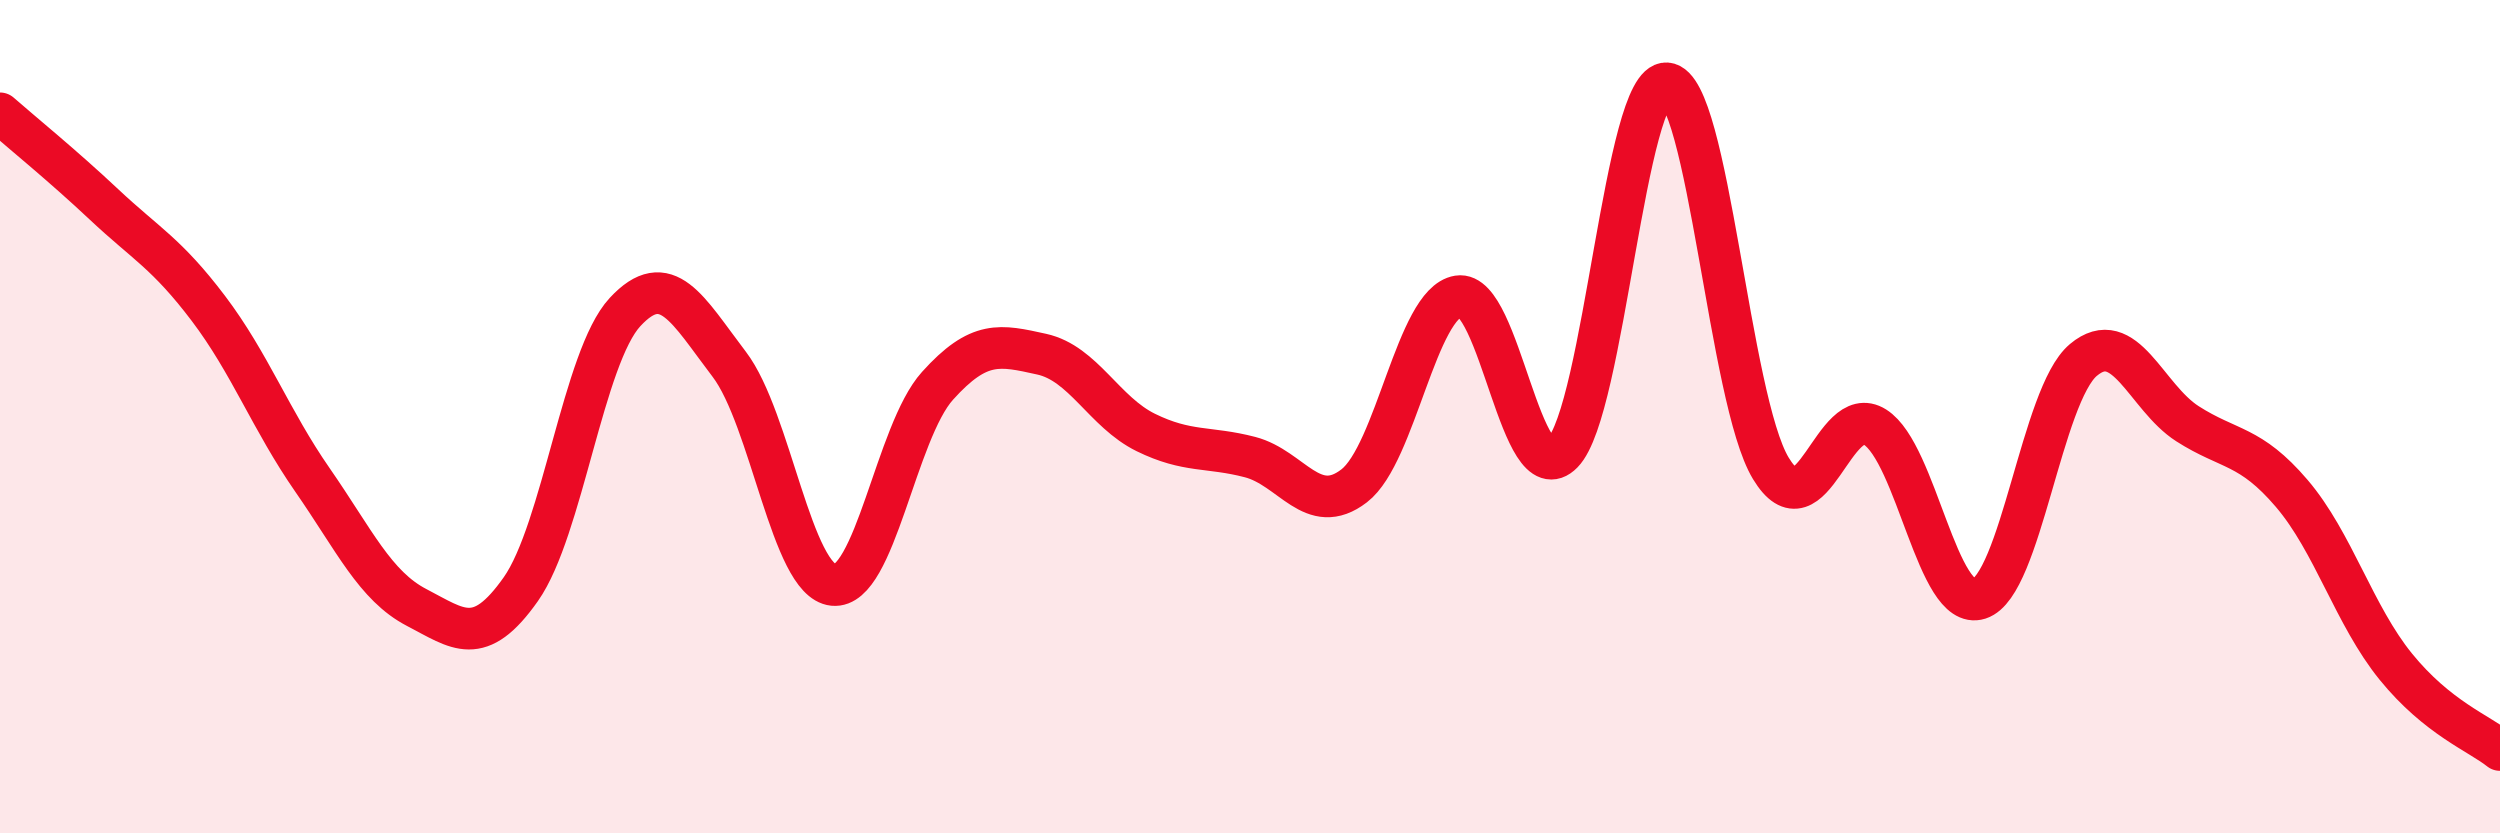
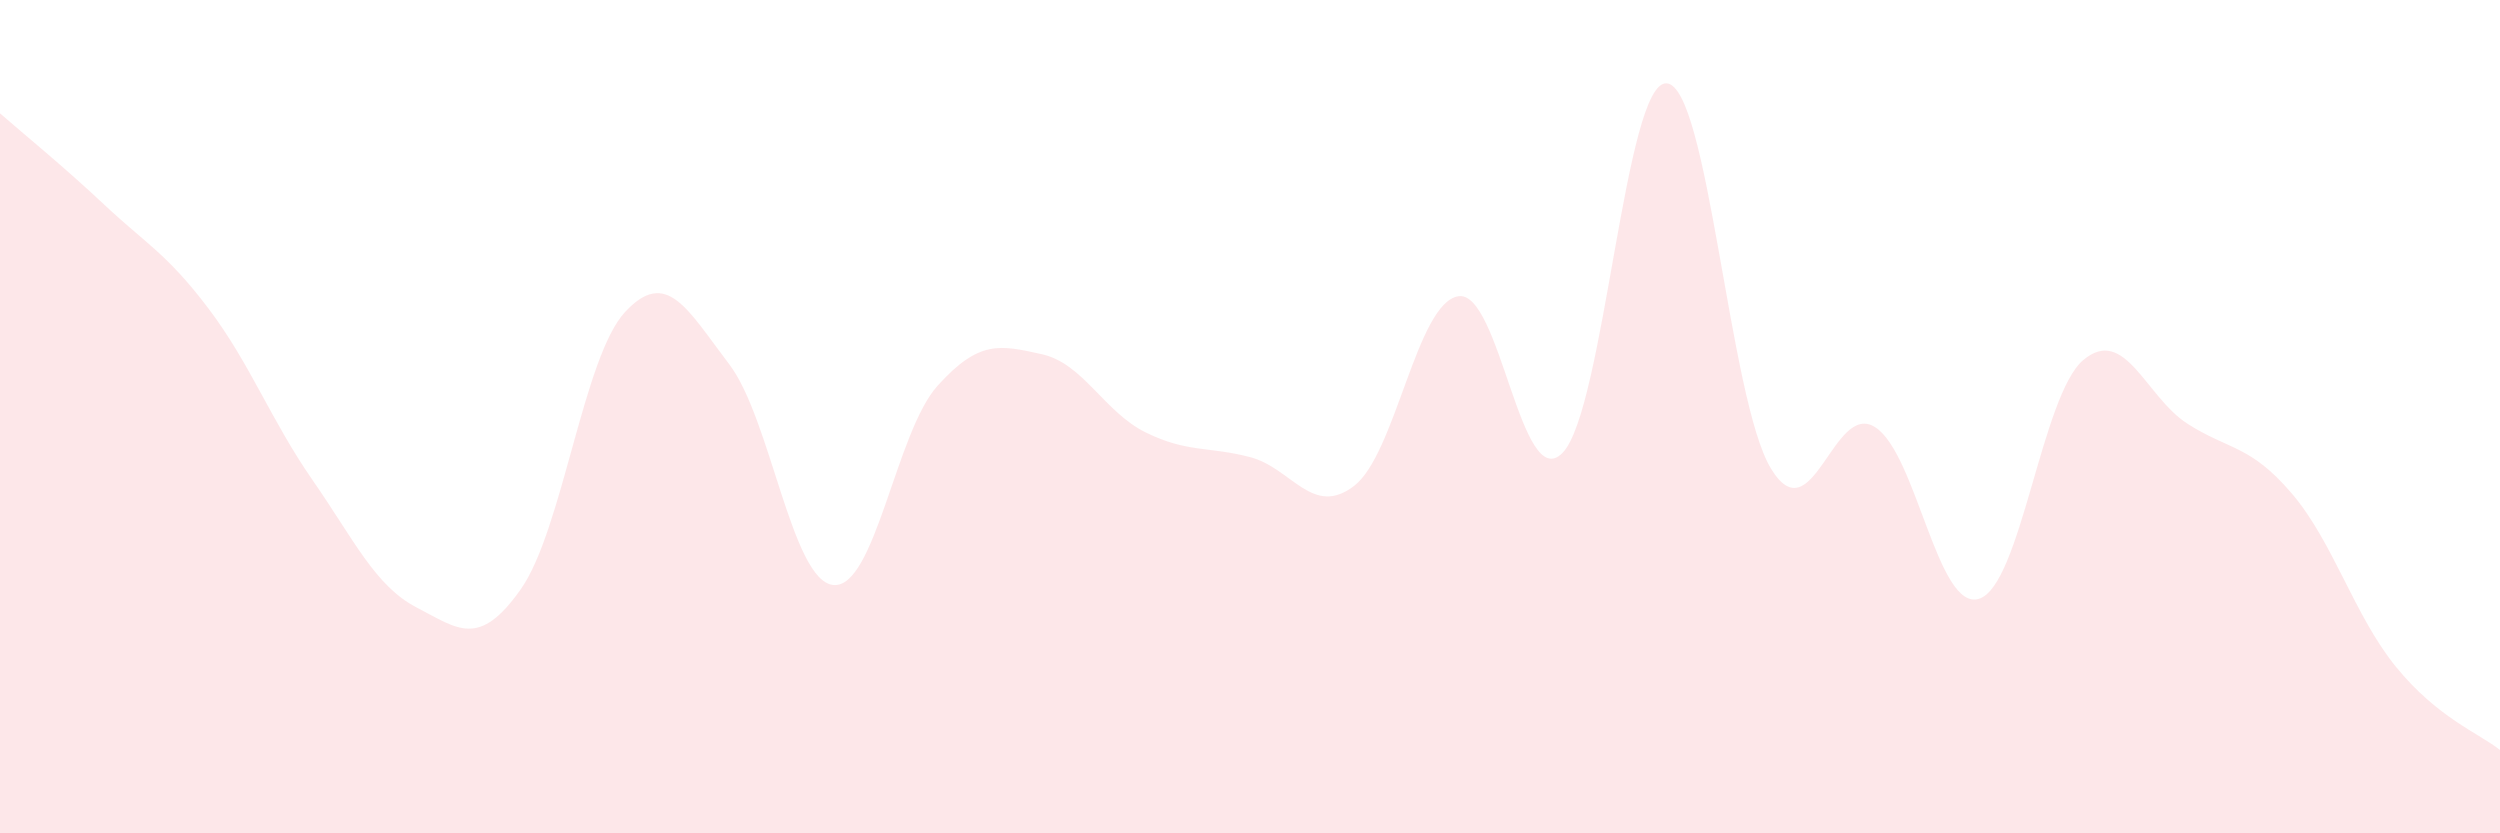
<svg xmlns="http://www.w3.org/2000/svg" width="60" height="20" viewBox="0 0 60 20">
  <path d="M 0,2.72 C 0.5,3.16 1.5,3.97 2.5,4.91 C 3.5,5.85 4,6.08 5,7.4 C 6,8.72 6.5,10.08 7.5,11.52 C 8.5,12.96 9,14.06 10,14.58 C 11,15.1 11.5,15.56 12.5,14.14 C 13.5,12.72 14,8.57 15,7.49 C 16,6.41 16.5,7.43 17.5,8.74 C 18.5,10.05 19,13.94 20,14.04 C 21,14.14 21.5,10.37 22.5,9.26 C 23.5,8.15 24,8.28 25,8.5 C 26,8.72 26.5,9.89 27.5,10.38 C 28.5,10.87 29,10.71 30,10.97 C 31,11.23 31.5,12.43 32.5,11.66 C 33.5,10.89 34,7.27 35,7.11 C 36,6.95 36.5,11.89 37.5,10.87 C 38.5,9.85 39,1.93 40,2 C 41,2.07 41.5,9.59 42.5,11.24 C 43.5,12.89 44,9.62 45,10.25 C 46,10.88 46.5,14.69 47.5,14.37 C 48.5,14.05 49,9.48 50,8.64 C 51,7.8 51.5,9.53 52.5,10.17 C 53.5,10.81 54,10.67 55,11.84 C 56,13.01 56.5,14.77 57.5,16 C 58.5,17.23 59.5,17.6 60,18L60 20L0 20Z" fill="#EB0A25" opacity="0.1" stroke-linecap="round" stroke-linejoin="round" />
-   <path d="M 0,2.72 C 0.5,3.16 1.5,3.97 2.5,4.91 C 3.5,5.85 4,6.08 5,7.4 C 6,8.72 6.5,10.08 7.5,11.52 C 8.5,12.96 9,14.06 10,14.58 C 11,15.1 11.5,15.56 12.5,14.14 C 13.5,12.72 14,8.57 15,7.49 C 16,6.41 16.5,7.43 17.5,8.74 C 18.5,10.05 19,13.94 20,14.04 C 21,14.14 21.5,10.37 22.5,9.26 C 23.5,8.15 24,8.28 25,8.5 C 26,8.72 26.5,9.89 27.5,10.38 C 28.5,10.87 29,10.71 30,10.97 C 31,11.23 31.5,12.43 32.5,11.66 C 33.5,10.89 34,7.27 35,7.11 C 36,6.95 36.5,11.89 37.5,10.87 C 38.5,9.85 39,1.93 40,2 C 41,2.07 41.5,9.59 42.5,11.24 C 43.5,12.89 44,9.62 45,10.25 C 46,10.88 46.5,14.69 47.5,14.37 C 48.5,14.05 49,9.48 50,8.64 C 51,7.8 51.5,9.53 52.5,10.17 C 53.5,10.81 54,10.67 55,11.84 C 56,13.01 56.5,14.77 57.5,16 C 58.5,17.23 59.5,17.6 60,18" stroke="#EB0A25" stroke-width="1" fill="none" stroke-linecap="round" stroke-linejoin="round" />
</svg>